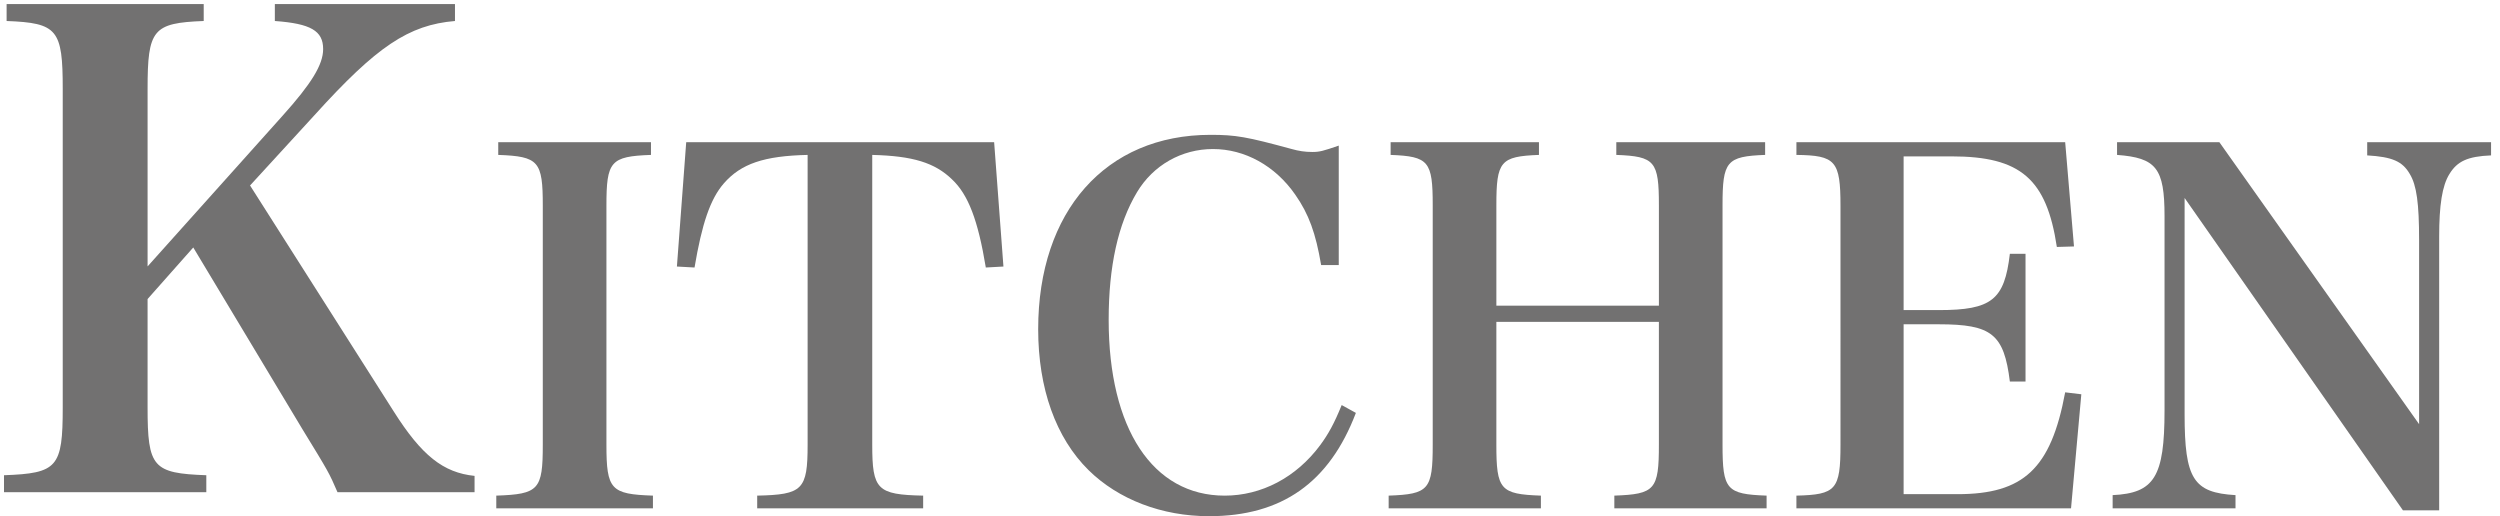
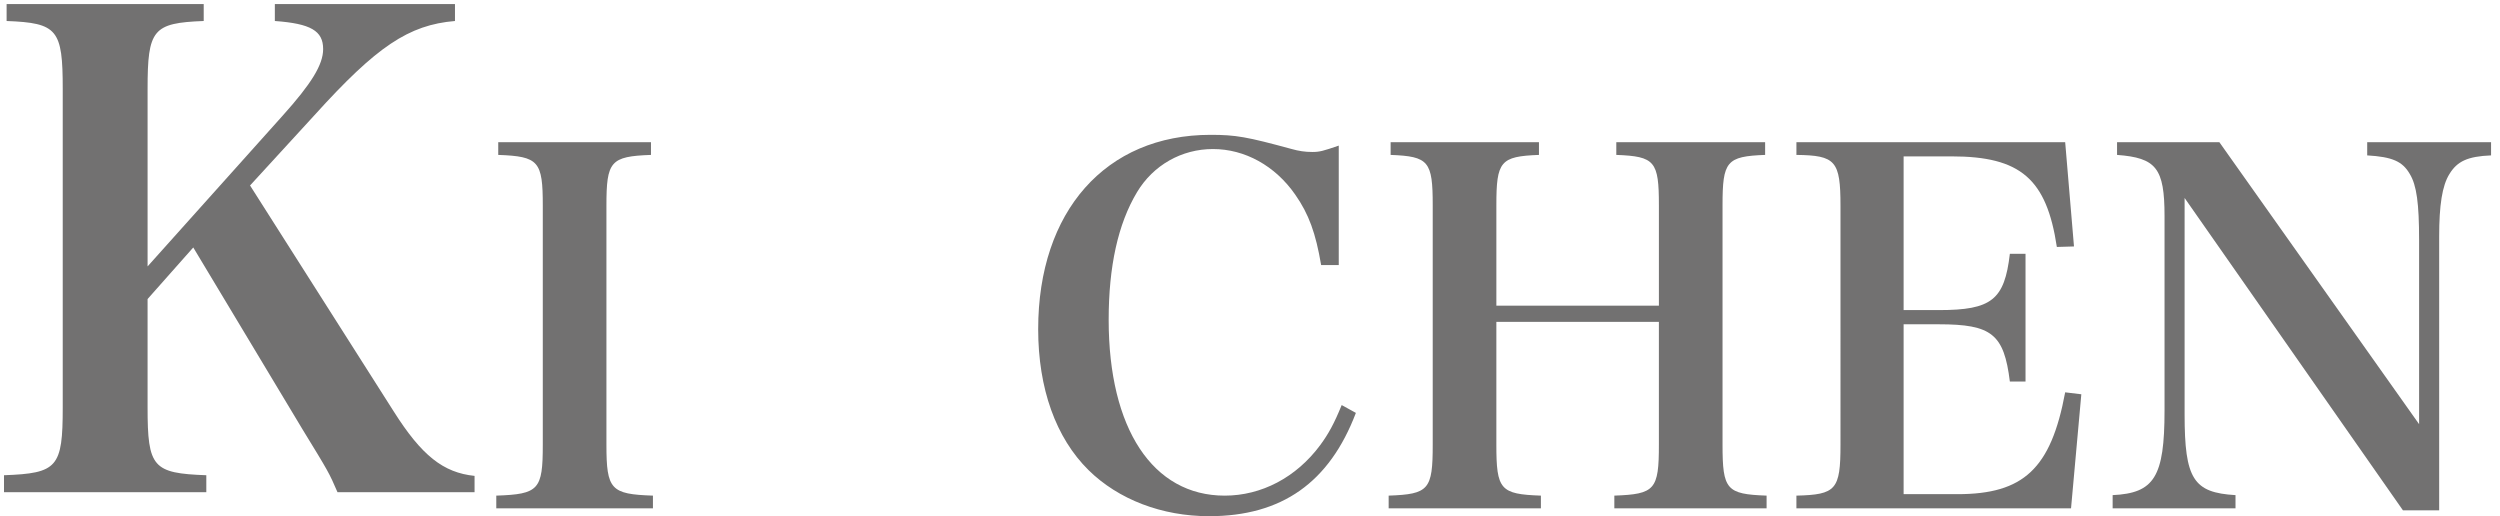
<svg xmlns="http://www.w3.org/2000/svg" version="1.1" id="レイヤー_1" x="0px" y="0px" width="293.773px" height="60.667px" viewBox="0 0 293.773 60.667" enable-background="new 0 0 293.773 60.667" xml:space="preserve">
  <g>
    <path fill="#727171" d="M17.342,47.868c0,7.057,0.613,7.746,6.902,7.977v1.994H0.47v-1.994c6.289-0.23,6.902-0.92,6.902-7.977   V10.444c0-6.979-0.613-7.746-6.595-7.976V0.474h23.161v1.994c-5.982,0.229-6.595,0.997-6.595,7.976v20.86l15.875-17.716   c3.374-3.758,4.754-5.982,4.754-7.822c0-2.147-1.457-2.991-5.675-3.298V0.474h21.167v1.994c-5.445,0.46-9.203,2.991-16.488,11.043   l-7.593,8.283l16.872,26.535c3.298,5.215,5.829,7.209,9.51,7.592v1.918H39.659c-0.997-2.301-0.997-2.301-4.142-7.439L22.71,29.08   l-5.368,6.059V47.868z" />
    <path fill="#727171" d="M58.318,58.241c5.005-0.172,5.465-0.691,5.465-5.982V24.186c0-5.235-0.46-5.811-5.235-5.982v-1.496h17.948   v1.496c-4.774,0.172-5.235,0.747-5.235,5.982v28.073c0,5.291,0.518,5.811,5.465,5.982v1.496H58.318V58.241z" />
-     <path fill="#727171" d="M102.496,52.259c0,5.291,0.576,5.867,5.983,5.982v1.496H88.978v-1.496c5.35-0.115,5.925-0.691,5.925-5.982   V18.204c-5.12,0.114-7.823,1.035-9.837,3.336c-1.611,1.841-2.588,4.774-3.452,9.895l-2.071-0.115l1.093-14.611h36.184l1.093,14.611   l-2.071,0.115c-0.92-5.58-2.071-8.571-3.969-10.354c-2.014-1.956-4.602-2.762-9.377-2.876V52.259z" />
    <path fill="#727171" d="M155.245,31.146c-0.633-3.738-1.438-5.982-3.049-8.283c-2.358-3.394-5.925-5.35-9.664-5.35   c-3.682,0-7.018,1.898-8.917,5.062c-2.244,3.739-3.336,8.744-3.336,15.015c0,12.771,5.177,20.652,13.633,20.652   c4.314,0,8.399-2.129,11.218-5.926c0.978-1.322,1.668-2.588,2.531-4.717l1.668,0.92c-3.106,8.17-8.686,12.139-17.257,12.139   c-5.522,0-10.642-1.955-14.151-5.408c-3.854-3.797-5.925-9.605-5.925-16.567c0-13.863,7.938-22.838,20.249-22.838   c2.991,0,4.257,0.23,9.549,1.669c0.805,0.229,1.553,0.345,2.416,0.345c0.863,0,1.266-0.115,3.106-0.748v14.036H155.245z" />
    <path fill="#727171" d="M175.836,52.259c0,5.291,0.461,5.811,5.234,5.982v1.496H163.18v-1.496c4.718-0.172,5.178-0.691,5.178-5.982   v-28.13c0-5.178-0.46-5.753-4.947-5.925v-1.496h17.431v1.496c-4.544,0.172-5.005,0.747-5.005,5.925v11.793h19.099V24.128   c0-5.178-0.46-5.753-5.005-5.925v-1.496h17.488v1.496c-4.545,0.172-5.005,0.747-5.005,5.925v28.13c0,5.291,0.46,5.811,5.177,5.982   v1.496H189.7v-1.496c4.775-0.172,5.235-0.691,5.235-5.982V37.82h-19.099V52.259z" />
    <path fill="#727171" d="M211.096,58.241c4.66-0.115,5.178-0.691,5.178-5.982V24.186c0-5.293-0.576-5.926-5.178-5.982v-1.496h31.582   l1.035,12.253l-2.014,0.058c-1.207-7.996-4.257-10.643-12.367-10.643h-5.639v18.063h4.143c6.213,0,7.709-1.208,8.342-6.615h1.84   v15.013h-1.84c-0.691-5.58-2.129-6.73-8.342-6.73h-4.143v19.962h6.328c7.766,0,10.988-2.992,12.656-11.967l1.898,0.23   l-1.209,13.404h-32.271V58.241z" />
    <path fill="#727171" d="M256.711,48.692c0,7.594,1.035,9.203,5.982,9.49v1.555h-14.438v-1.555c4.89-0.229,6.098-2.127,6.098-9.951   V25.394c0-5.638-0.978-6.846-5.58-7.19v-1.496h12.022l23.471,33.135v-21.63c0-4.314-0.287-6.442-1.093-7.766   c-0.862-1.496-2.071-2.014-5.005-2.187v-1.553h14.555v1.553c-2.762,0.115-3.97,0.69-4.891,2.187   c-0.862,1.381-1.207,3.682-1.207,7.363v32.158h-4.258l-25.656-36.703V48.692z" />
  </g>
</svg>